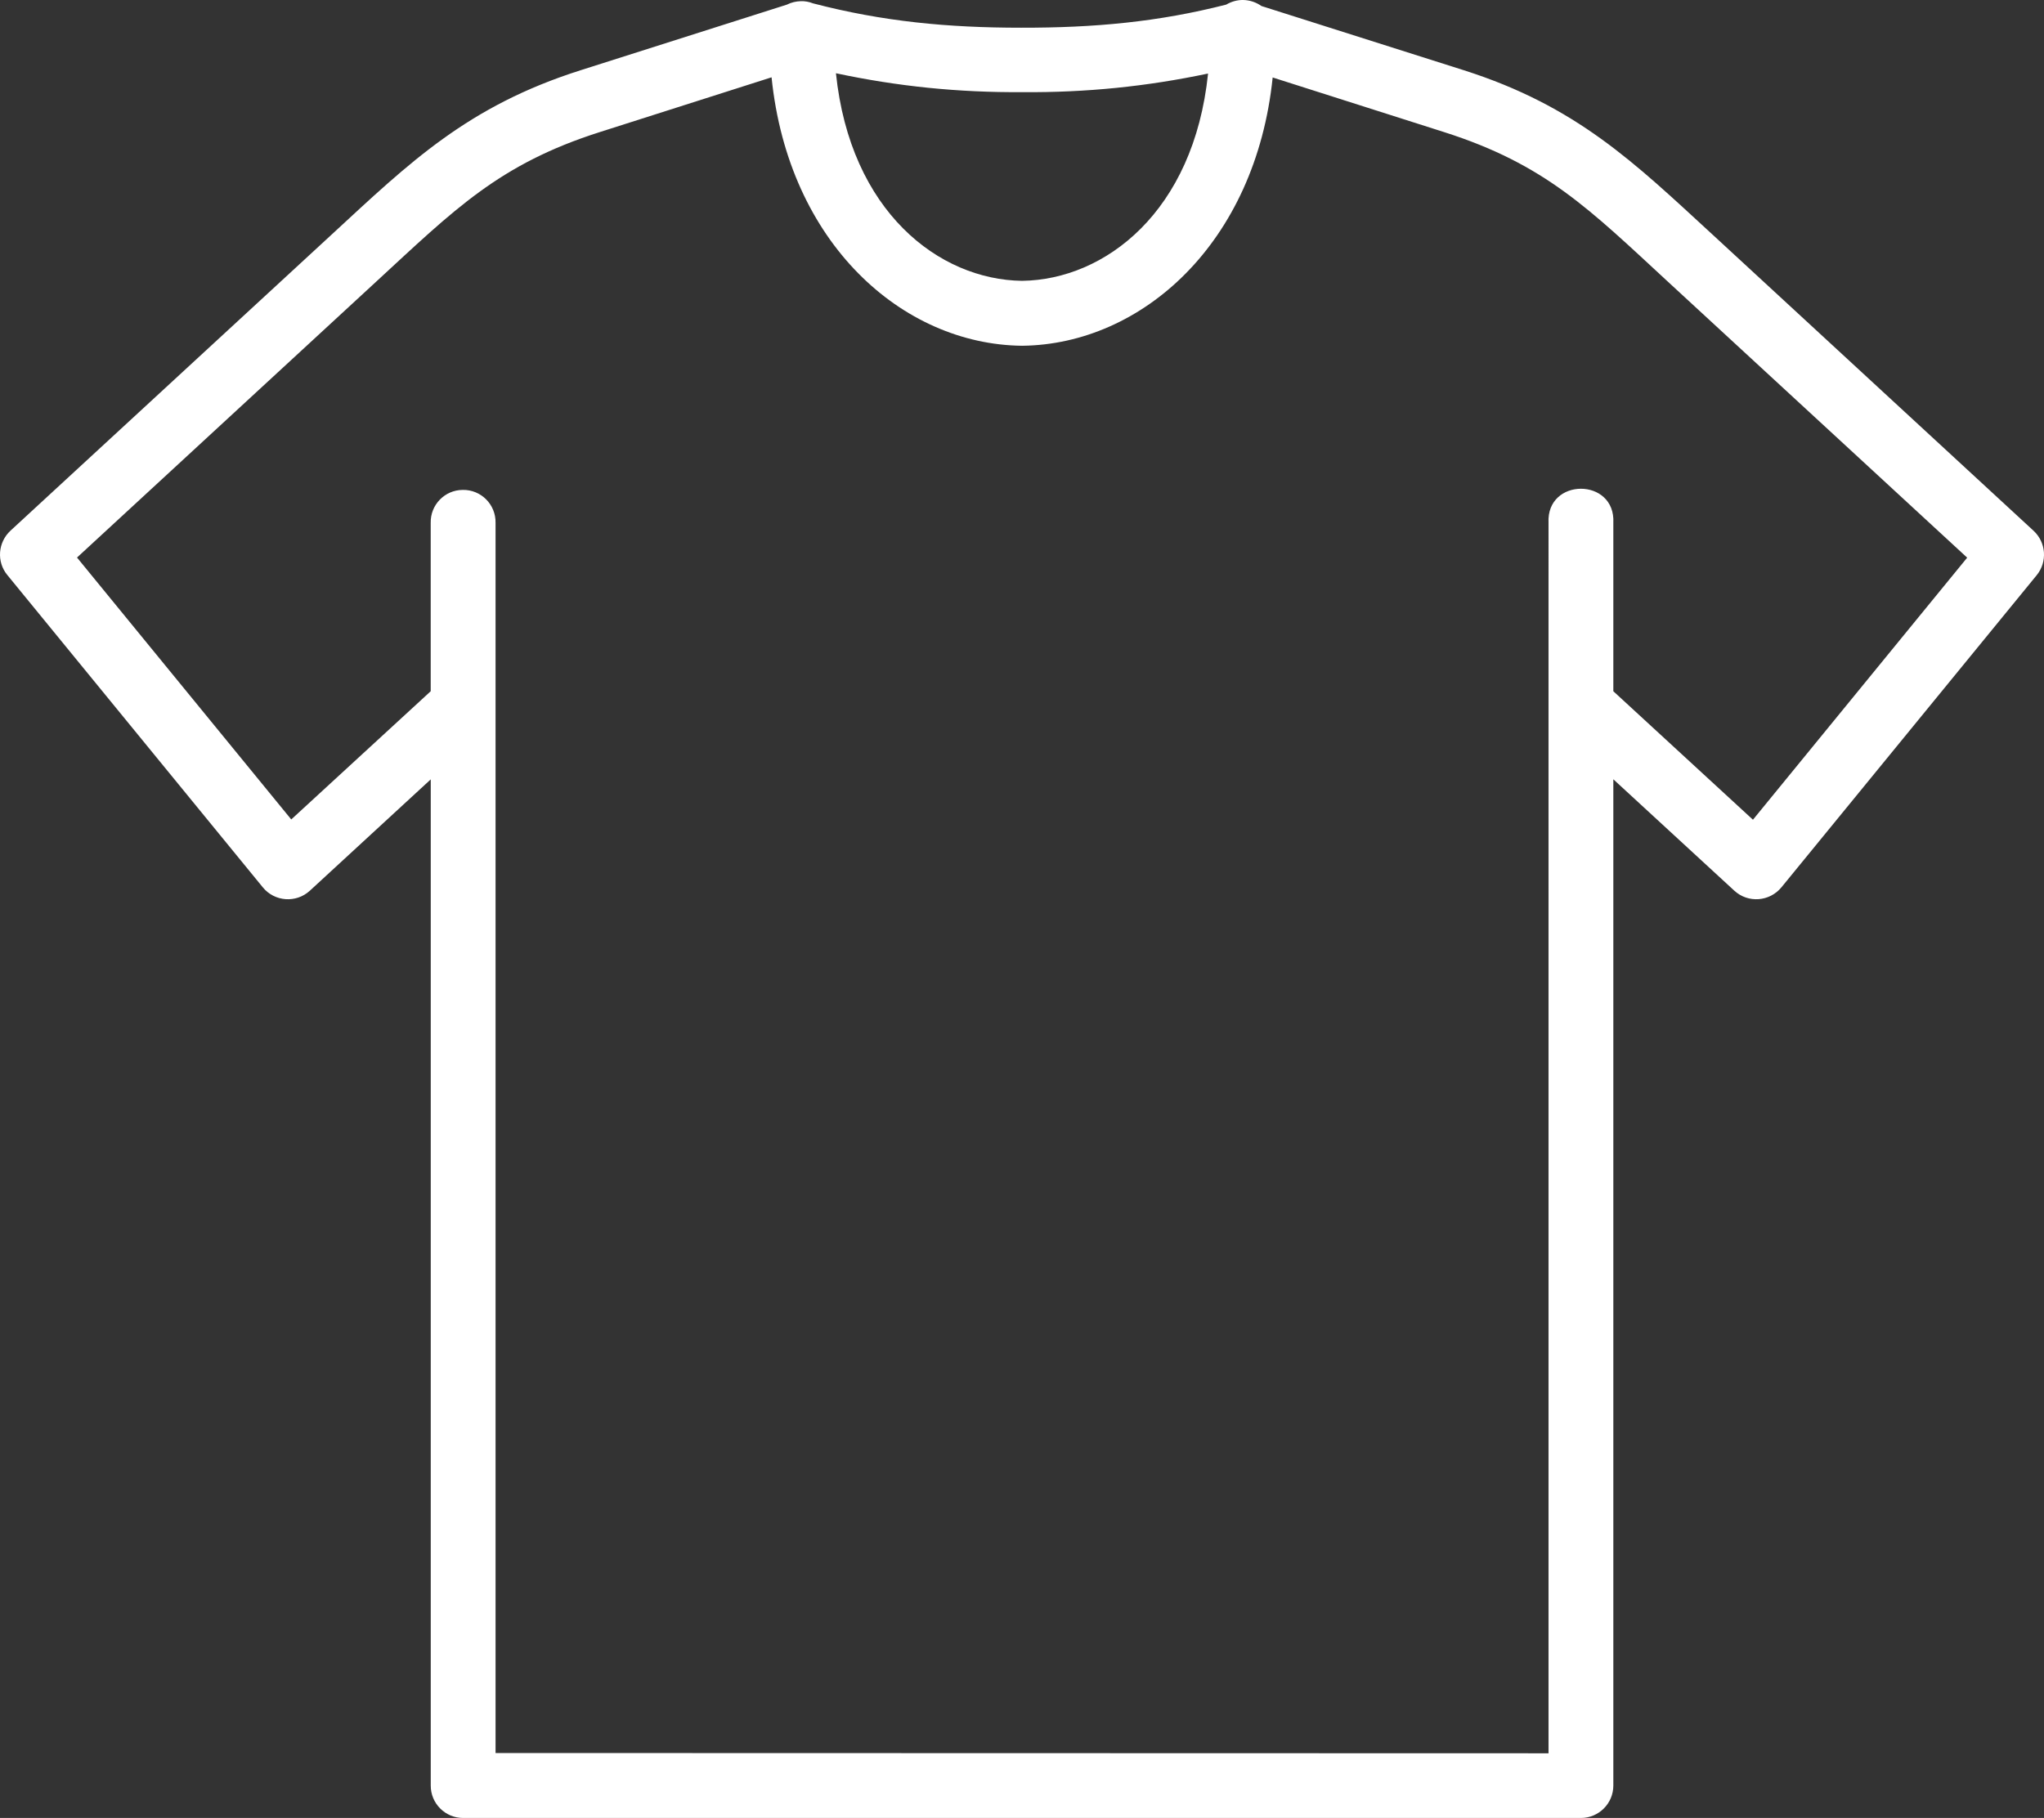
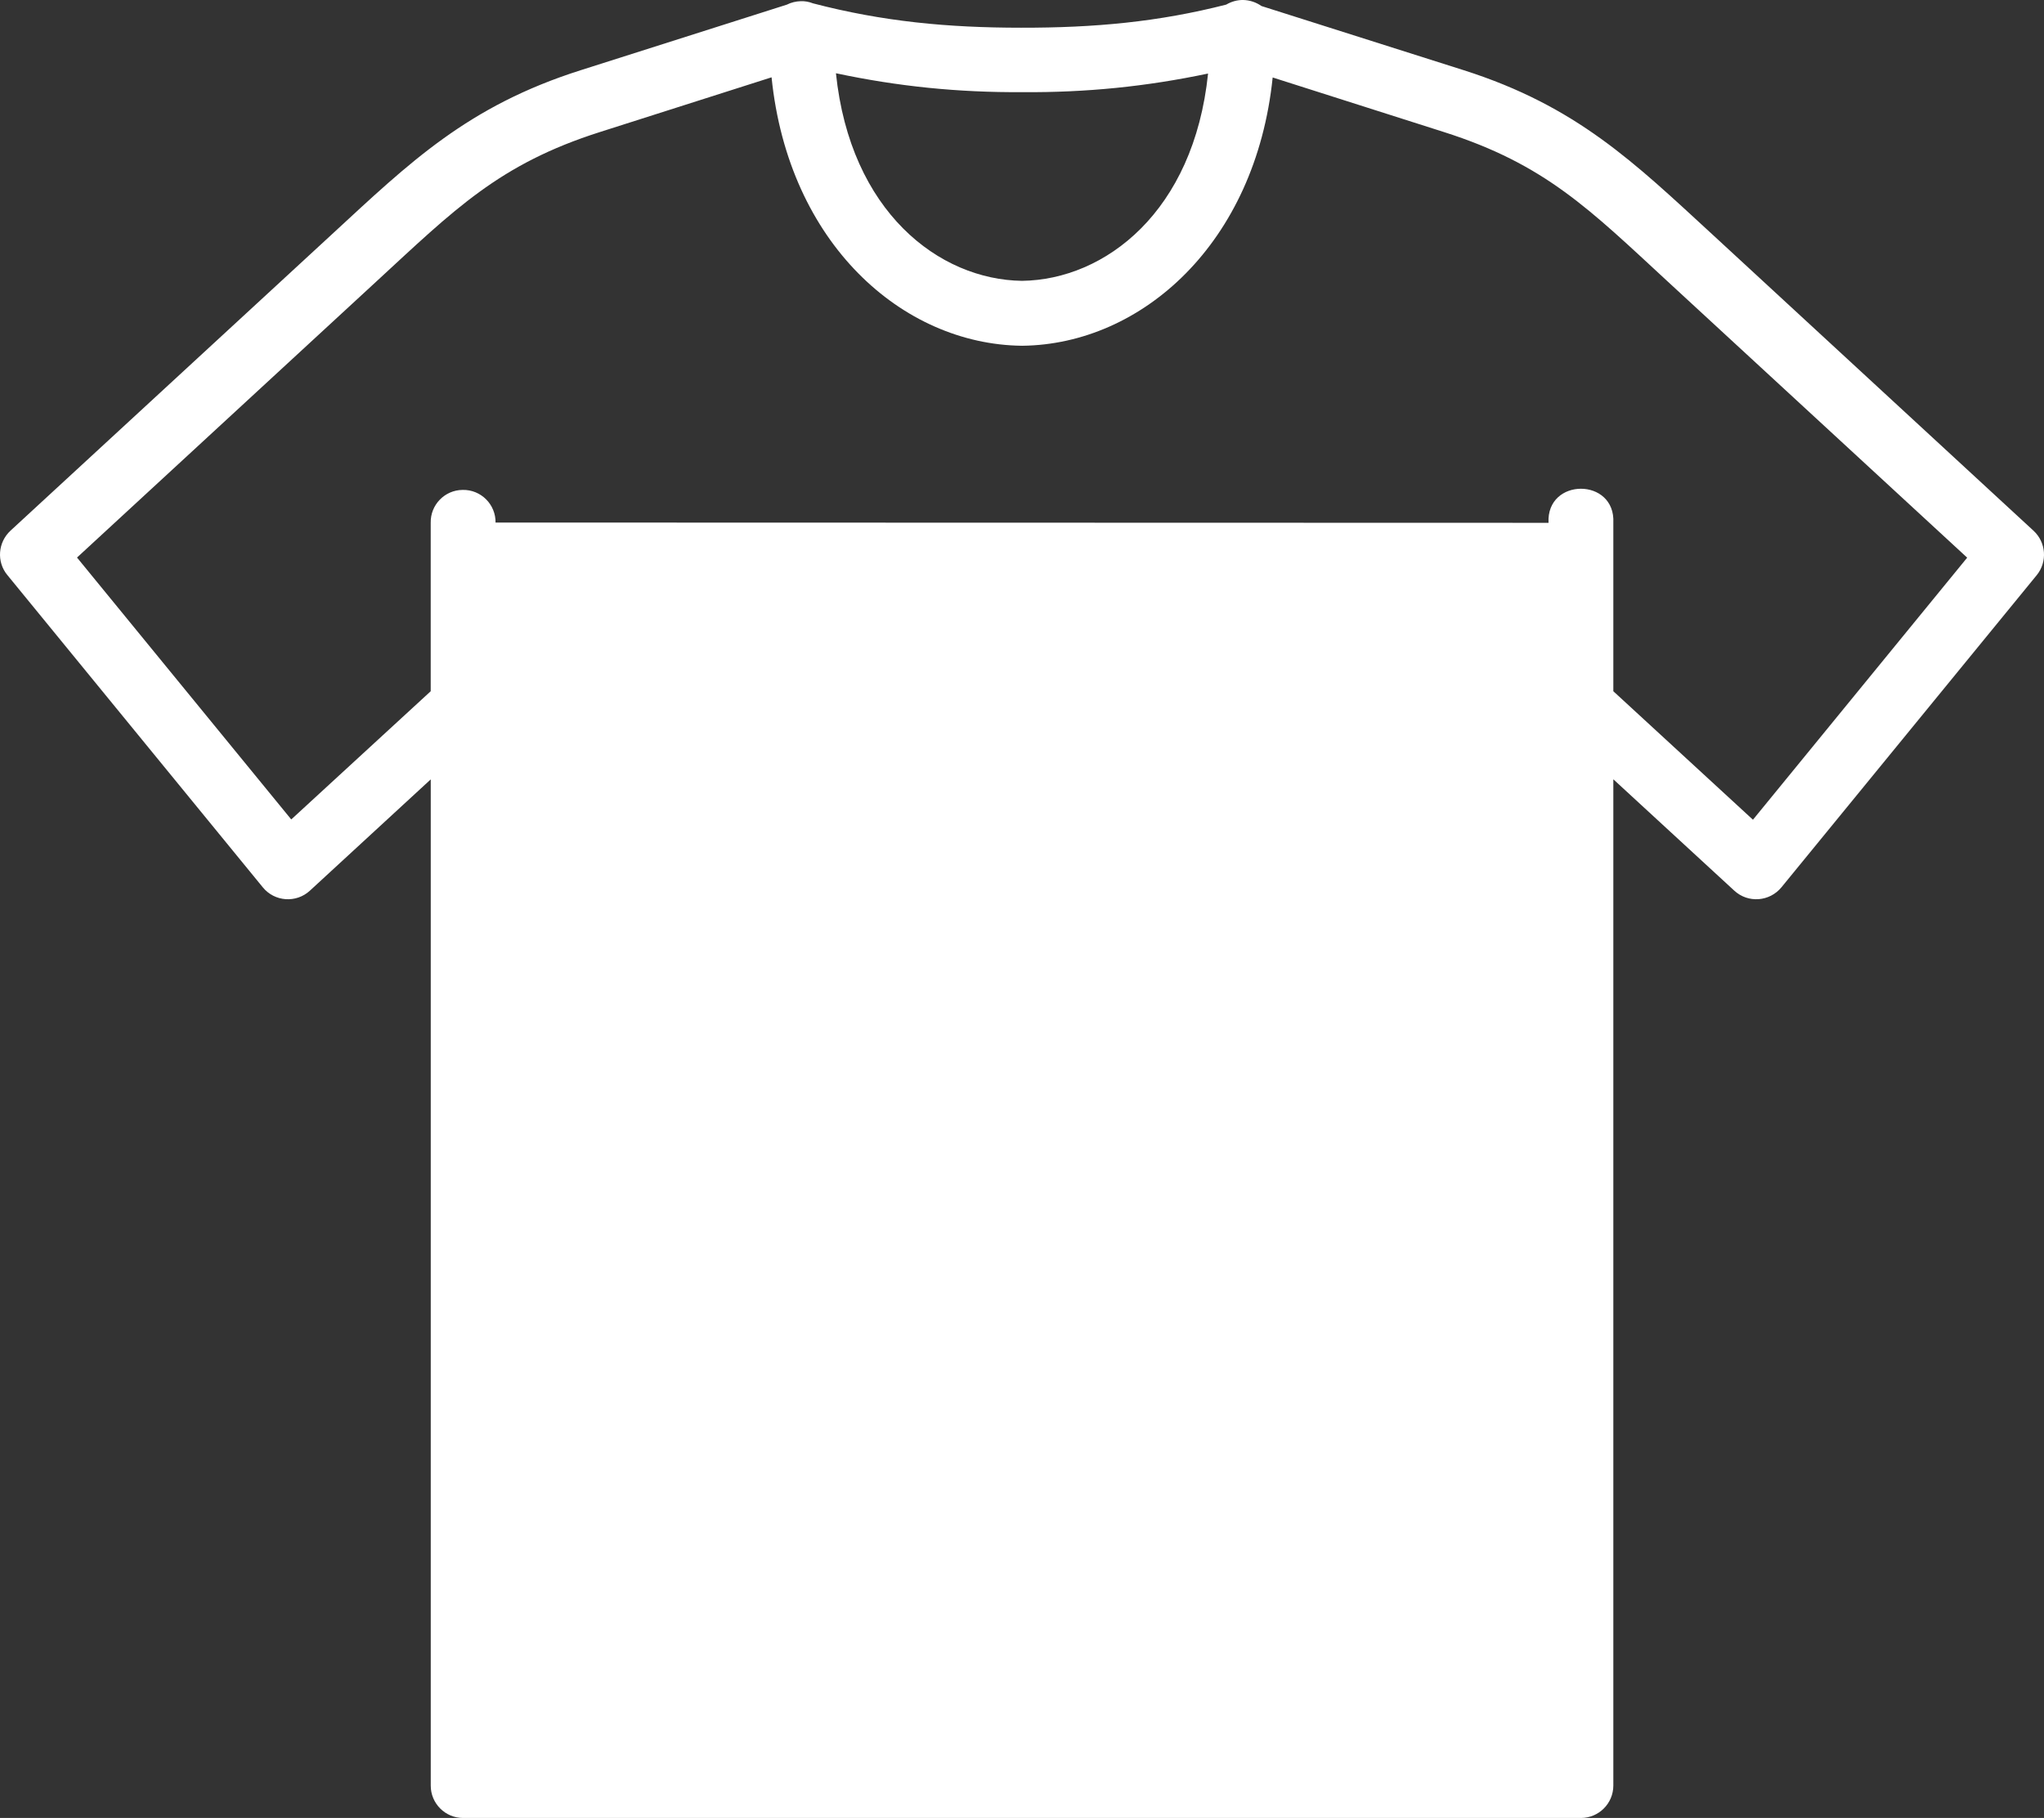
<svg xmlns="http://www.w3.org/2000/svg" id="Layer_1" viewBox="0 0 519.13 461.81">
  <rect x="0" y="0" width="519.13" height="461.81" fill="#333333" stroke="none" />
  <defs>
    <style>.cls-1{fill:#fff;fill-rule:evenodd;}</style>
  </defs>
-   <path class="cls-1" d="M195.96,19.64c4.3,42.19,33.22,67.83,63.55,68.19h.16c30.31-.36,59.21-25.99,63.56-68.15l43.52,13.87c25.69,8.17,36.94,19.61,56.94,38.08l75.93,70.03-54.41,66.57-35.46-32.64v-42.78c.59-11.54-17.04-11.54-16.46,0V445.38l-267.43-.07V132.81c.09-4.66-3.7-8.46-8.36-8.36-4.54,.03-8.21,3.79-8.11,8.36v42.78l-35.42,32.57L19.56,141.63,95.45,71.63c20.04-18.47,31.28-29.94,56.98-38.11l43.53-13.88Zm16.36-1.03c15.69,3.34,31.02,4.9,47.32,4.8,16.26,.12,31.53-1.43,47.18-4.73-3.63,35.07-26.11,52.37-47.25,52.66-21.13-.29-43.62-17.61-47.26-52.73h0ZM315.77,0c-1.52-.03-3.01,.39-4.34,1.17-17.24,4.41-33.48,5.9-52.09,5.87-18.6,0-35.12-1.56-52.86-6.19-1-.39-2.04-.59-3.08-.55-1.23,.03-2.46,.32-3.56,.88l-52.37,16.66c-28.75,9.13-43.36,23.39-63.16,41.67L2.68,134.79c-3.21,2.96-3.6,7.91-.82,11.28l64.86,79.3c2.98,3.7,8.49,4.11,11.99,.88l30.69-28.27v255.57c-.03,4.57,3.69,8.29,8.26,8.26H401.52c4.54,0,8.23-3.69,8.23-8.23V197.96l30.72,28.29c3.5,3.23,8.98,2.82,12-.88l64.84-79.3c2.72-3.38,2.36-8.29-.84-11.25l-81.59-75.29c-19.84-18.24-34.42-32.57-63.17-41.71L320.38,1.53c-1.36-.96-2.96-1.49-4.61-1.53h0Z" />
+   <path class="cls-1" d="M195.96,19.64c4.3,42.19,33.22,67.83,63.55,68.19h.16c30.31-.36,59.21-25.99,63.56-68.15l43.52,13.87c25.69,8.17,36.94,19.61,56.94,38.08l75.93,70.03-54.41,66.57-35.46-32.64v-42.78c.59-11.54-17.04-11.54-16.46,0l-267.43-.07V132.81c.09-4.66-3.7-8.46-8.36-8.36-4.54,.03-8.21,3.79-8.11,8.36v42.78l-35.42,32.57L19.56,141.63,95.45,71.63c20.04-18.47,31.28-29.94,56.98-38.11l43.53-13.88Zm16.36-1.03c15.69,3.34,31.02,4.9,47.32,4.8,16.26,.12,31.53-1.43,47.18-4.73-3.63,35.07-26.11,52.37-47.25,52.66-21.13-.29-43.62-17.61-47.26-52.73h0ZM315.77,0c-1.52-.03-3.01,.39-4.34,1.17-17.24,4.41-33.48,5.9-52.09,5.87-18.6,0-35.12-1.56-52.86-6.19-1-.39-2.04-.59-3.08-.55-1.23,.03-2.46,.32-3.56,.88l-52.37,16.66c-28.75,9.13-43.36,23.39-63.16,41.67L2.68,134.79c-3.21,2.96-3.6,7.91-.82,11.28l64.86,79.3c2.98,3.7,8.49,4.11,11.99,.88l30.69-28.27v255.57c-.03,4.57,3.69,8.29,8.26,8.26H401.52c4.54,0,8.23-3.69,8.23-8.23V197.96l30.72,28.29c3.5,3.23,8.98,2.82,12-.88l64.84-79.3c2.72-3.38,2.36-8.29-.84-11.25l-81.59-75.29c-19.84-18.24-34.42-32.57-63.17-41.71L320.38,1.53c-1.36-.96-2.96-1.49-4.61-1.53h0Z" />
</svg>